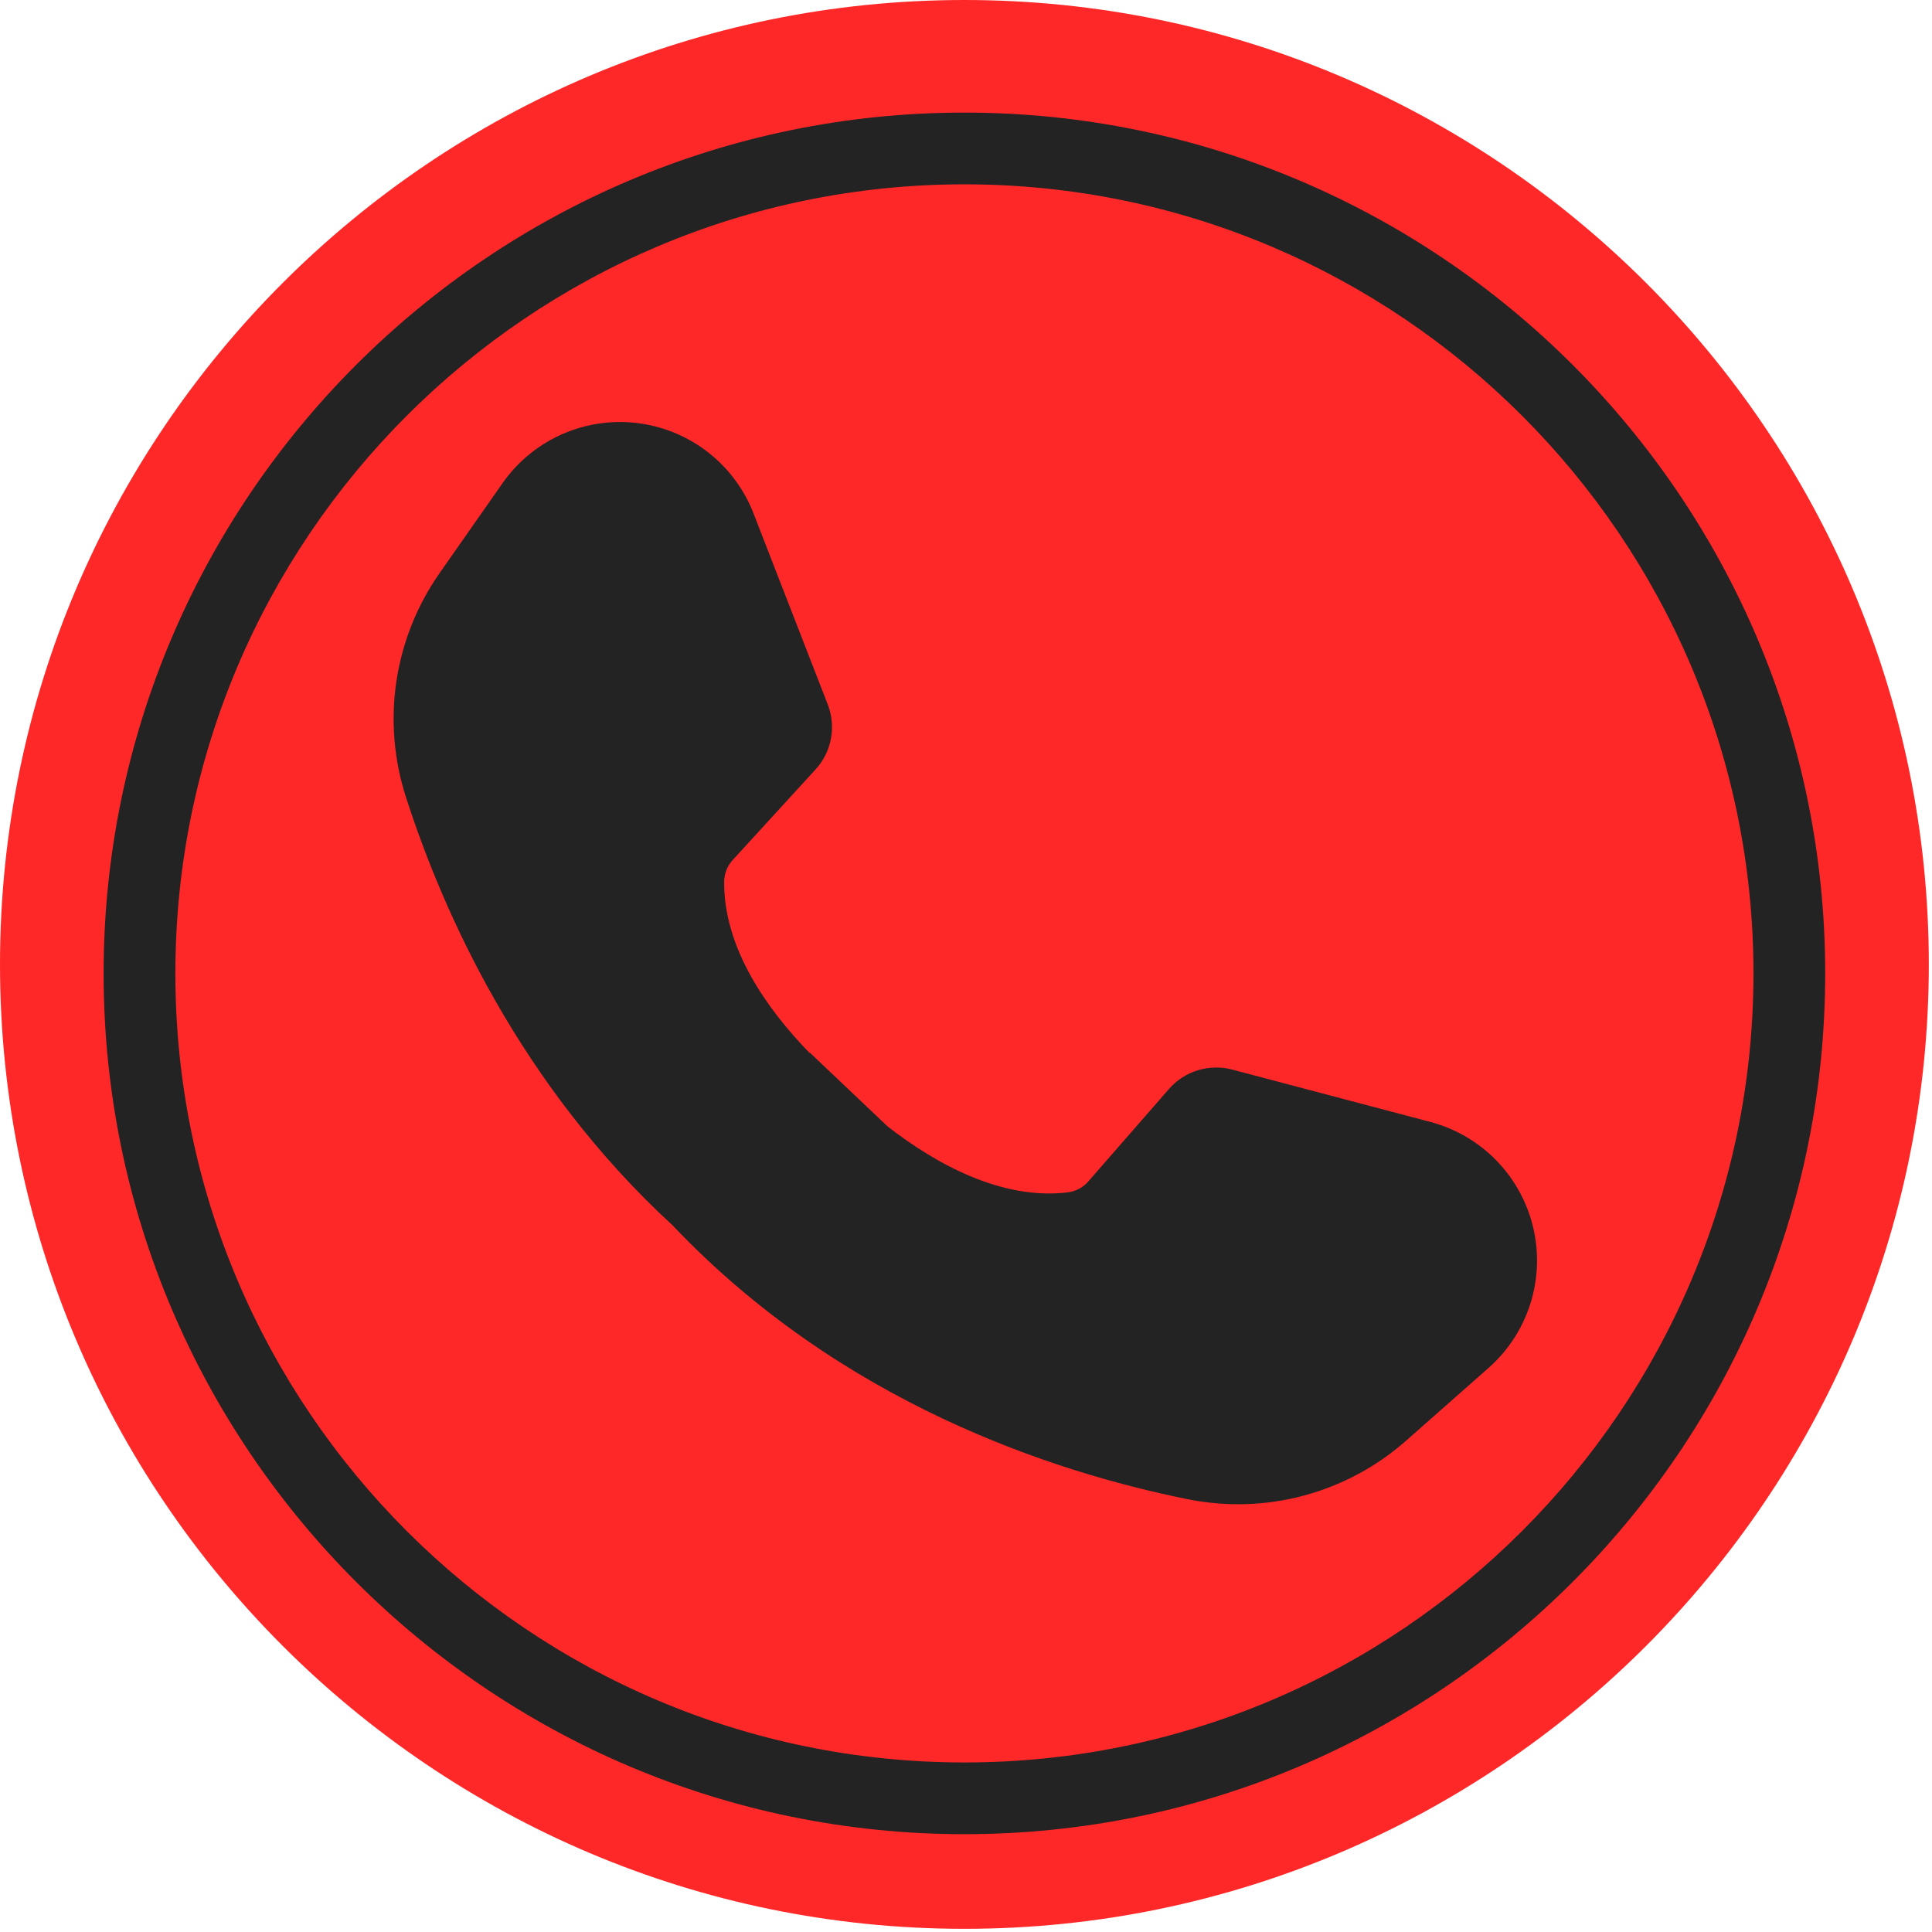
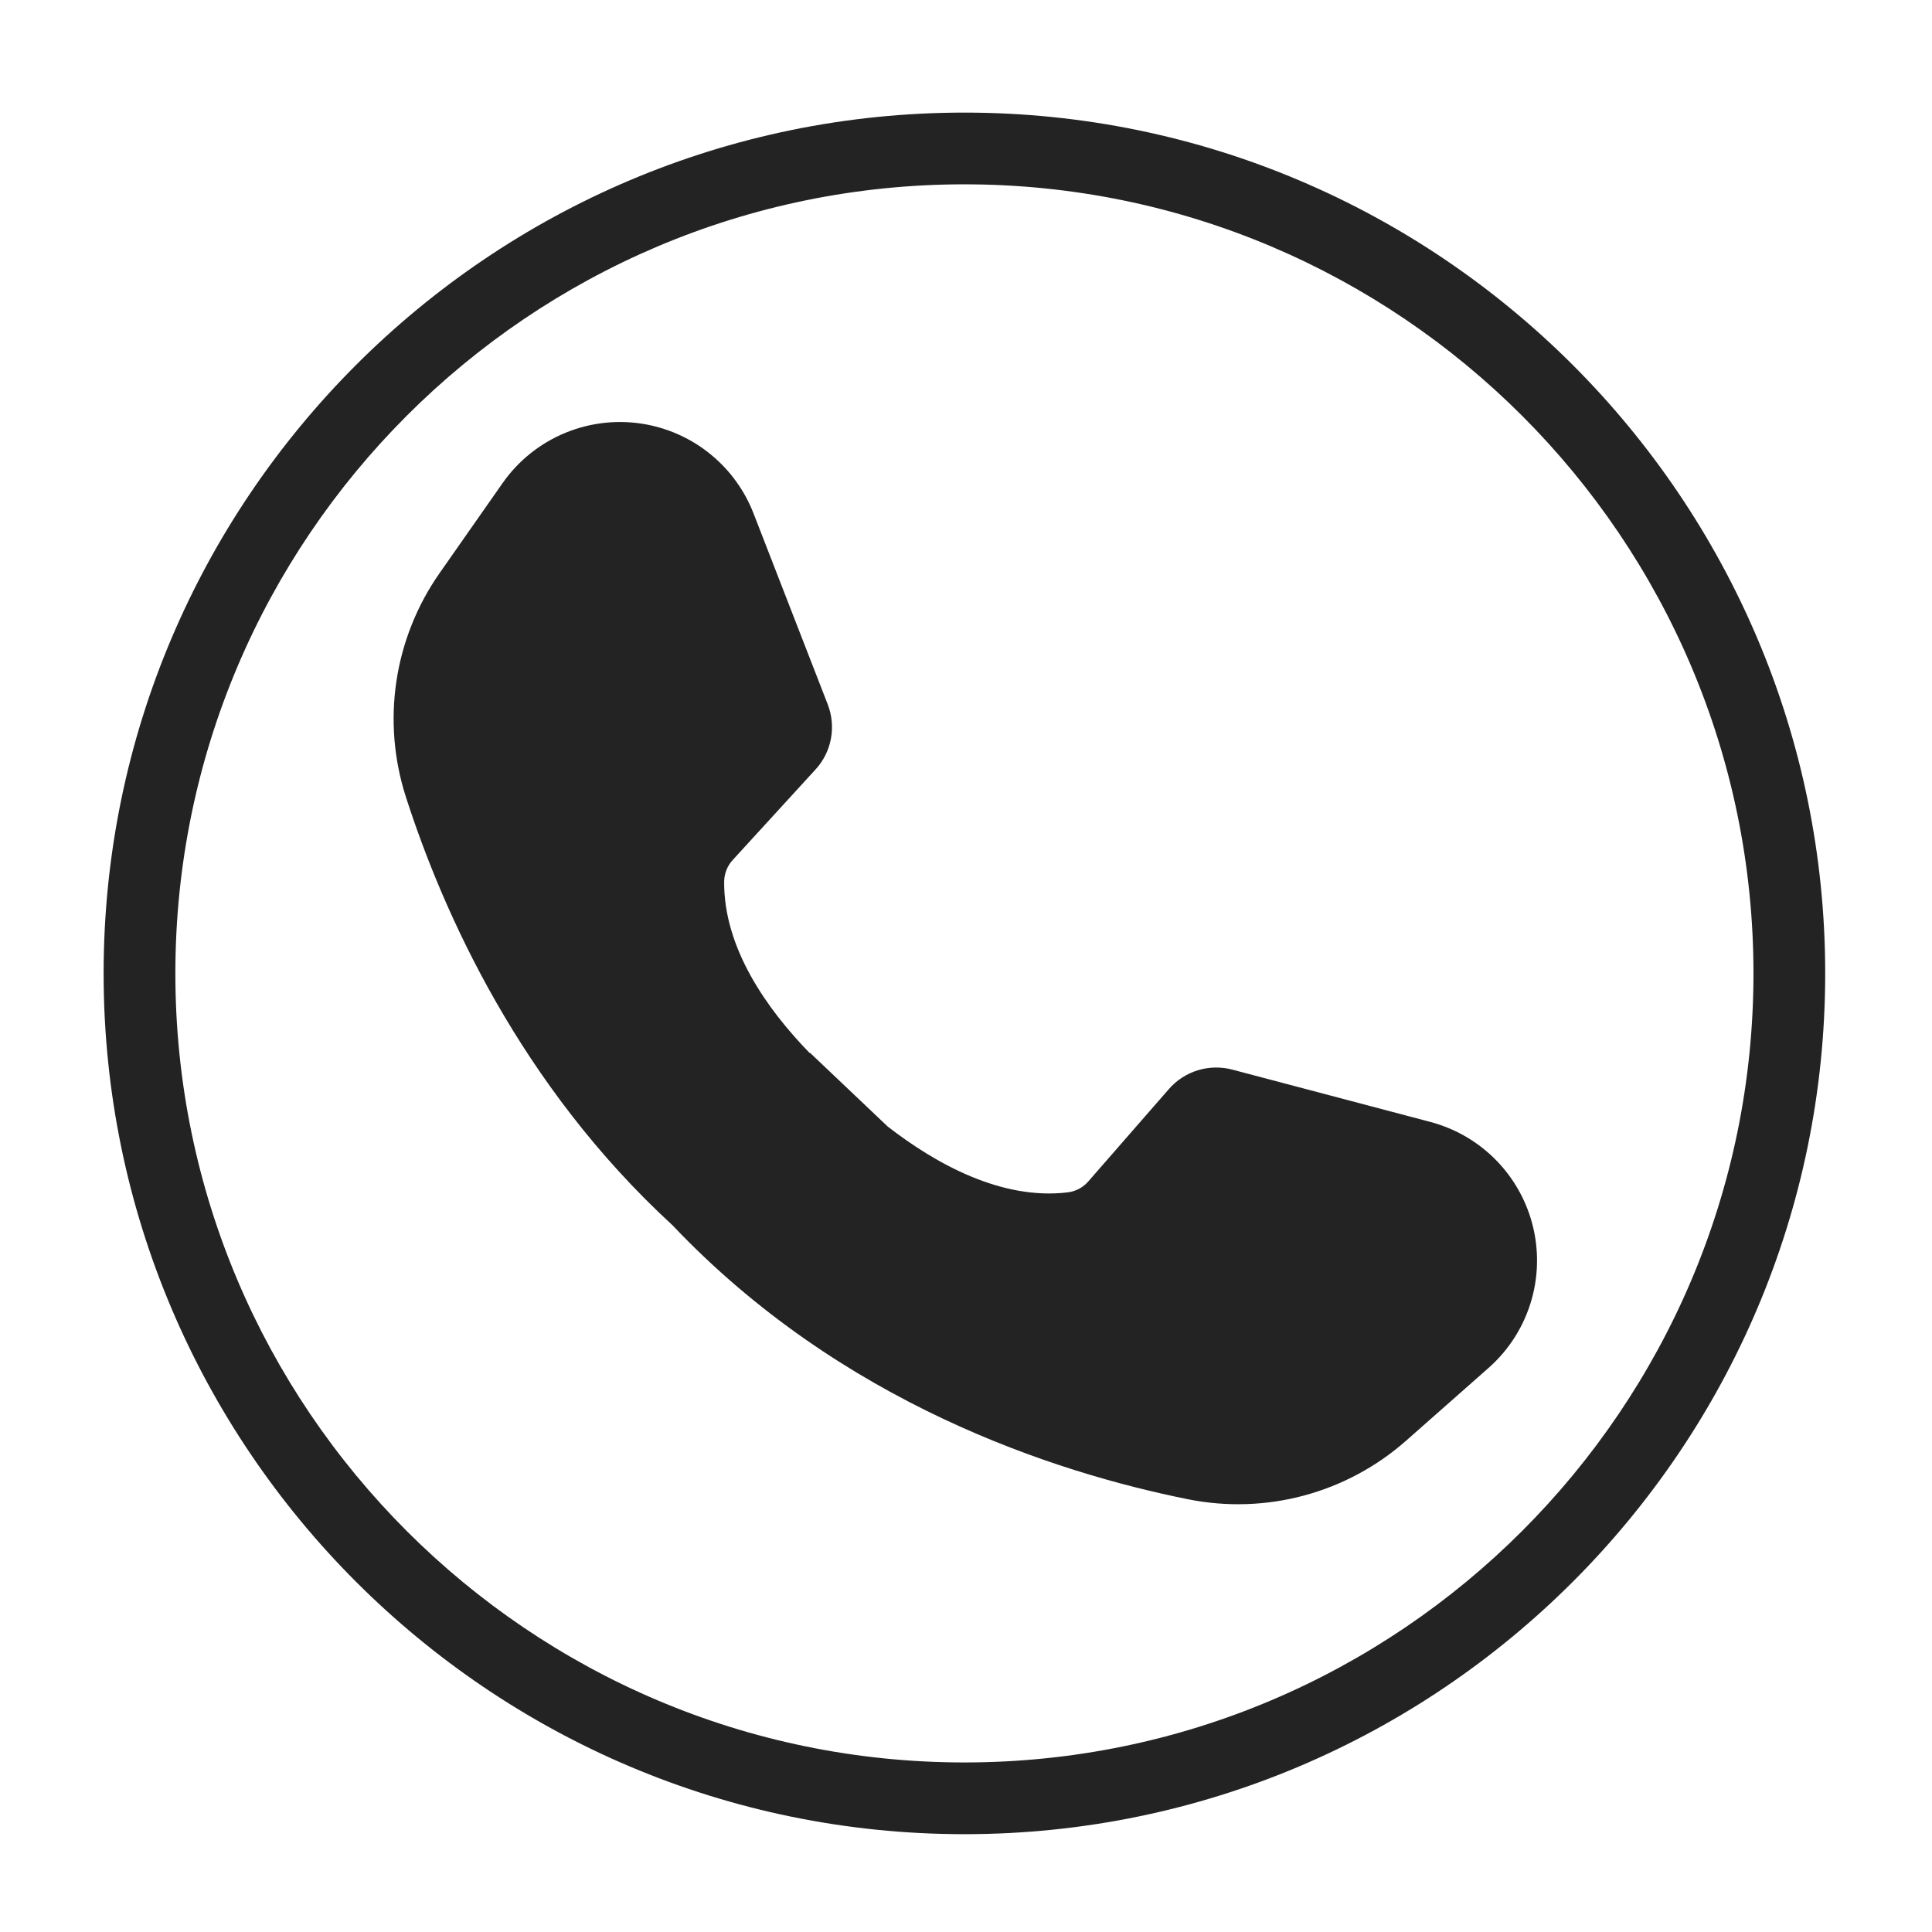
<svg xmlns="http://www.w3.org/2000/svg" width="538" zoomAndPan="magnify" viewBox="0 0 403.5 403.5" height="538" preserveAspectRatio="xMidYMid meet" version="1.2">
  <defs>
    <clipPath id="79c8723c39">
      <path d="M 21.641 23 L 381.195 23 L 381.195 384 L 21.641 384 Z M 21.641 23 " />
    </clipPath>
    <clipPath id="9125f1ae5c">
      <path d="M 47.367 47.367 L 355.473 47.367 L 355.473 355.473 L 47.367 355.473 Z M 47.367 47.367 " />
    </clipPath>
    <clipPath id="fd700b35ea">
-       <path d="M 201.422 47.367 C 116.34 47.367 47.367 116.34 47.367 201.422 C 47.367 286.5 116.34 355.473 201.422 355.473 C 286.5 355.473 355.473 286.5 355.473 201.422 C 355.473 116.34 286.5 47.367 201.422 47.367 Z M 201.422 47.367 " />
-     </clipPath>
+       </clipPath>
    <clipPath id="8543279a52">
-       <path d="M 0.367 0.367 L 308.473 0.367 L 308.473 308.473 L 0.367 308.473 Z M 0.367 0.367 " />
-     </clipPath>
+       </clipPath>
    <clipPath id="2cc6dc9617">
-       <path d="M 154.422 0.367 C 69.34 0.367 0.367 69.34 0.367 154.422 C 0.367 239.5 69.34 308.473 154.422 308.473 C 239.5 308.473 308.473 239.5 308.473 154.422 C 308.473 69.34 239.5 0.367 154.422 0.367 Z M 154.422 0.367 " />
-     </clipPath>
+       </clipPath>
    <clipPath id="55ee1f0c47">
      <rect x="0" width="309" y="0" height="309" />
    </clipPath>
  </defs>
  <g id="fa1d2333f7">
-     <path style=" stroke:none;fill-rule:nonzero;fill:#ff2828;fill-opacity:1;" d="M 201.418 0 C 90.371 0 0 90.371 0 201.418 C 0 312.465 90.371 402.836 201.418 402.836 C 312.469 402.836 402.836 312.465 402.836 201.418 C 402.836 90.371 312.469 0 201.418 0 Z M 307.633 112.793 L 219.008 320.254 C 216.859 325.223 212.027 328.312 206.656 328.312 L 205.984 328.312 C 200.477 328.043 195.512 324.418 193.898 319.047 L 167.445 235.391 L 83.789 208.938 C 78.418 207.328 74.793 202.359 74.523 196.852 C 74.258 191.215 77.48 185.977 82.582 183.828 L 290.043 95.203 C 295.012 93.055 300.918 94.262 304.812 98.023 C 308.574 101.918 309.781 107.824 307.633 112.793 Z M 307.633 112.793 " />
-     <path style=" stroke:none;fill-rule:nonzero;fill:#ff2828;fill-opacity:1;" d="M 174.43 209.477 L 193.629 190.141 C 199 184.902 207.461 184.902 212.699 190.141 C 217.934 195.375 217.934 203.836 212.699 209.207 L 193.363 228.41 L 208.535 276.344 L 269.766 133.07 L 126.492 194.301 Z M 174.43 209.477 " />
    <g clip-rule="nonzero" clip-path="url(#79c8723c39)">
      <path style=" stroke:none;fill-rule:nonzero;fill:#232323;fill-opacity:1;" d="M 201.418 383.07 C 102.289 383.07 21.641 302.426 21.641 203.293 C 21.641 104.16 102.289 23.516 201.418 23.516 C 300.551 23.516 381.195 104.16 381.195 203.293 C 381.195 302.426 300.551 383.07 201.418 383.07 Z M 201.418 38.496 C 110.559 38.496 36.625 112.445 36.625 203.293 C 36.625 294.141 110.559 368.09 201.418 368.09 C 292.266 368.09 366.215 294.141 366.215 203.293 C 366.215 112.445 292.266 38.496 201.418 38.496 Z M 201.418 38.496 " />
    </g>
    <g clip-rule="nonzero" clip-path="url(#9125f1ae5c)">
      <g clip-rule="nonzero" clip-path="url(#fd700b35ea)">
        <g transform="matrix(1,0,0,1,47,47)">
          <g clip-path="url(#55ee1f0c47)">
            <g clip-rule="nonzero" clip-path="url(#8543279a52)">
              <g clip-rule="nonzero" clip-path="url(#2cc6dc9617)">
-                 <path style=" stroke:none;fill-rule:nonzero;fill:#ff2828;fill-opacity:1;" d="M 0.367 0.367 L 308.473 0.367 L 308.473 308.473 L 0.367 308.473 Z M 0.367 0.367 " />
+                 <path style=" stroke:none;fill-rule:nonzero;fill:#ff2828;fill-opacity:1;" d="M 0.367 0.367 L 308.473 0.367 L 308.473 308.473 L 0.367 308.473 Z " />
              </g>
            </g>
          </g>
        </g>
      </g>
    </g>
    <path style=" stroke:none;fill-rule:nonzero;fill:#232323;fill-opacity:1;" d="M 298.727 234.316 L 257.352 223.387 C 256.168 223.074 254.969 222.93 253.746 222.957 C 252.523 222.98 251.328 223.172 250.16 223.531 C 248.992 223.887 247.898 224.398 246.871 225.062 C 245.848 225.73 244.934 226.523 244.133 227.441 L 227.316 246.715 C 226.77 247.352 226.125 247.871 225.383 248.27 C 224.645 248.664 223.855 248.918 223.023 249.023 C 209.219 250.699 195.531 243.129 185.406 235.285 L 169.164 219.871 L 169.109 219.938 C 160.18 210.754 151.125 198.004 151.242 184.102 C 151.258 183.262 151.418 182.453 151.73 181.672 C 152.043 180.891 152.484 180.195 153.059 179.578 L 170.324 160.707 C 171.152 159.809 171.836 158.809 172.383 157.719 C 172.93 156.625 173.312 155.477 173.539 154.277 C 173.766 153.078 173.82 151.867 173.707 150.652 C 173.594 149.434 173.316 148.258 172.875 147.117 L 157.375 107.227 C 156.918 106.051 156.391 104.91 155.789 103.801 C 155.188 102.691 154.52 101.625 153.781 100.602 C 153.047 99.574 152.25 98.602 151.391 97.68 C 150.531 96.754 149.617 95.891 148.648 95.082 C 147.68 94.273 146.664 93.527 145.602 92.848 C 144.539 92.172 143.438 91.559 142.297 91.02 C 141.156 90.48 139.988 90.012 138.789 89.621 C 137.59 89.23 136.371 88.914 135.133 88.676 C 133.719 88.402 132.297 88.234 130.863 88.168 C 129.426 88.102 127.996 88.141 126.566 88.277 C 125.137 88.418 123.723 88.66 122.328 89.004 C 120.934 89.348 119.57 89.789 118.238 90.328 C 116.906 90.867 115.621 91.5 114.383 92.223 C 113.141 92.949 111.957 93.758 110.836 94.652 C 109.711 95.551 108.656 96.52 107.672 97.566 C 106.691 98.613 105.785 99.727 104.961 100.902 L 91.801 119.703 C 90.633 121.375 89.562 123.109 88.59 124.902 C 87.621 126.699 86.758 128.543 86 130.438 C 85.242 132.332 84.594 134.266 84.059 136.234 C 83.527 138.203 83.105 140.195 82.801 142.215 C 82.496 144.23 82.309 146.262 82.238 148.301 C 82.168 150.34 82.215 152.375 82.379 154.41 C 82.543 156.445 82.824 158.461 83.219 160.465 C 83.617 162.465 84.125 164.438 84.75 166.379 C 92.523 190.566 108.602 226.609 140.461 255.906 C 175.629 292.988 220.027 307.48 248.156 313.129 C 250.156 313.531 252.172 313.812 254.199 313.98 C 256.23 314.148 258.266 314.199 260.301 314.133 C 262.34 314.066 264.363 313.883 266.379 313.586 C 268.395 313.285 270.387 312.871 272.355 312.34 C 274.32 311.809 276.254 311.168 278.145 310.418 C 280.039 309.664 281.883 308.805 283.68 307.84 C 285.473 306.875 287.207 305.812 288.879 304.648 C 290.551 303.484 292.148 302.227 293.676 300.879 L 310.887 285.691 C 311.965 284.742 312.969 283.719 313.898 282.625 C 314.828 281.531 315.672 280.375 316.438 279.156 C 317.199 277.941 317.871 276.676 318.453 275.359 C 319.035 274.047 319.52 272.699 319.906 271.316 C 320.293 269.934 320.578 268.527 320.762 267.102 C 320.949 265.68 321.031 264.25 321.008 262.812 C 320.988 261.375 320.863 259.949 320.637 258.531 C 320.41 257.109 320.082 255.715 319.656 254.344 C 319.281 253.141 318.828 251.965 318.305 250.816 C 317.781 249.668 317.188 248.559 316.523 247.488 C 315.859 246.414 315.129 245.391 314.336 244.41 C 313.539 243.43 312.688 242.504 311.777 241.629 C 310.863 240.758 309.902 239.945 308.887 239.195 C 307.875 238.445 306.816 237.762 305.715 237.145 C 304.613 236.527 303.48 235.984 302.309 235.512 C 301.141 235.039 299.945 234.641 298.727 234.316 Z M 298.727 234.316 " />
  </g>
</svg>